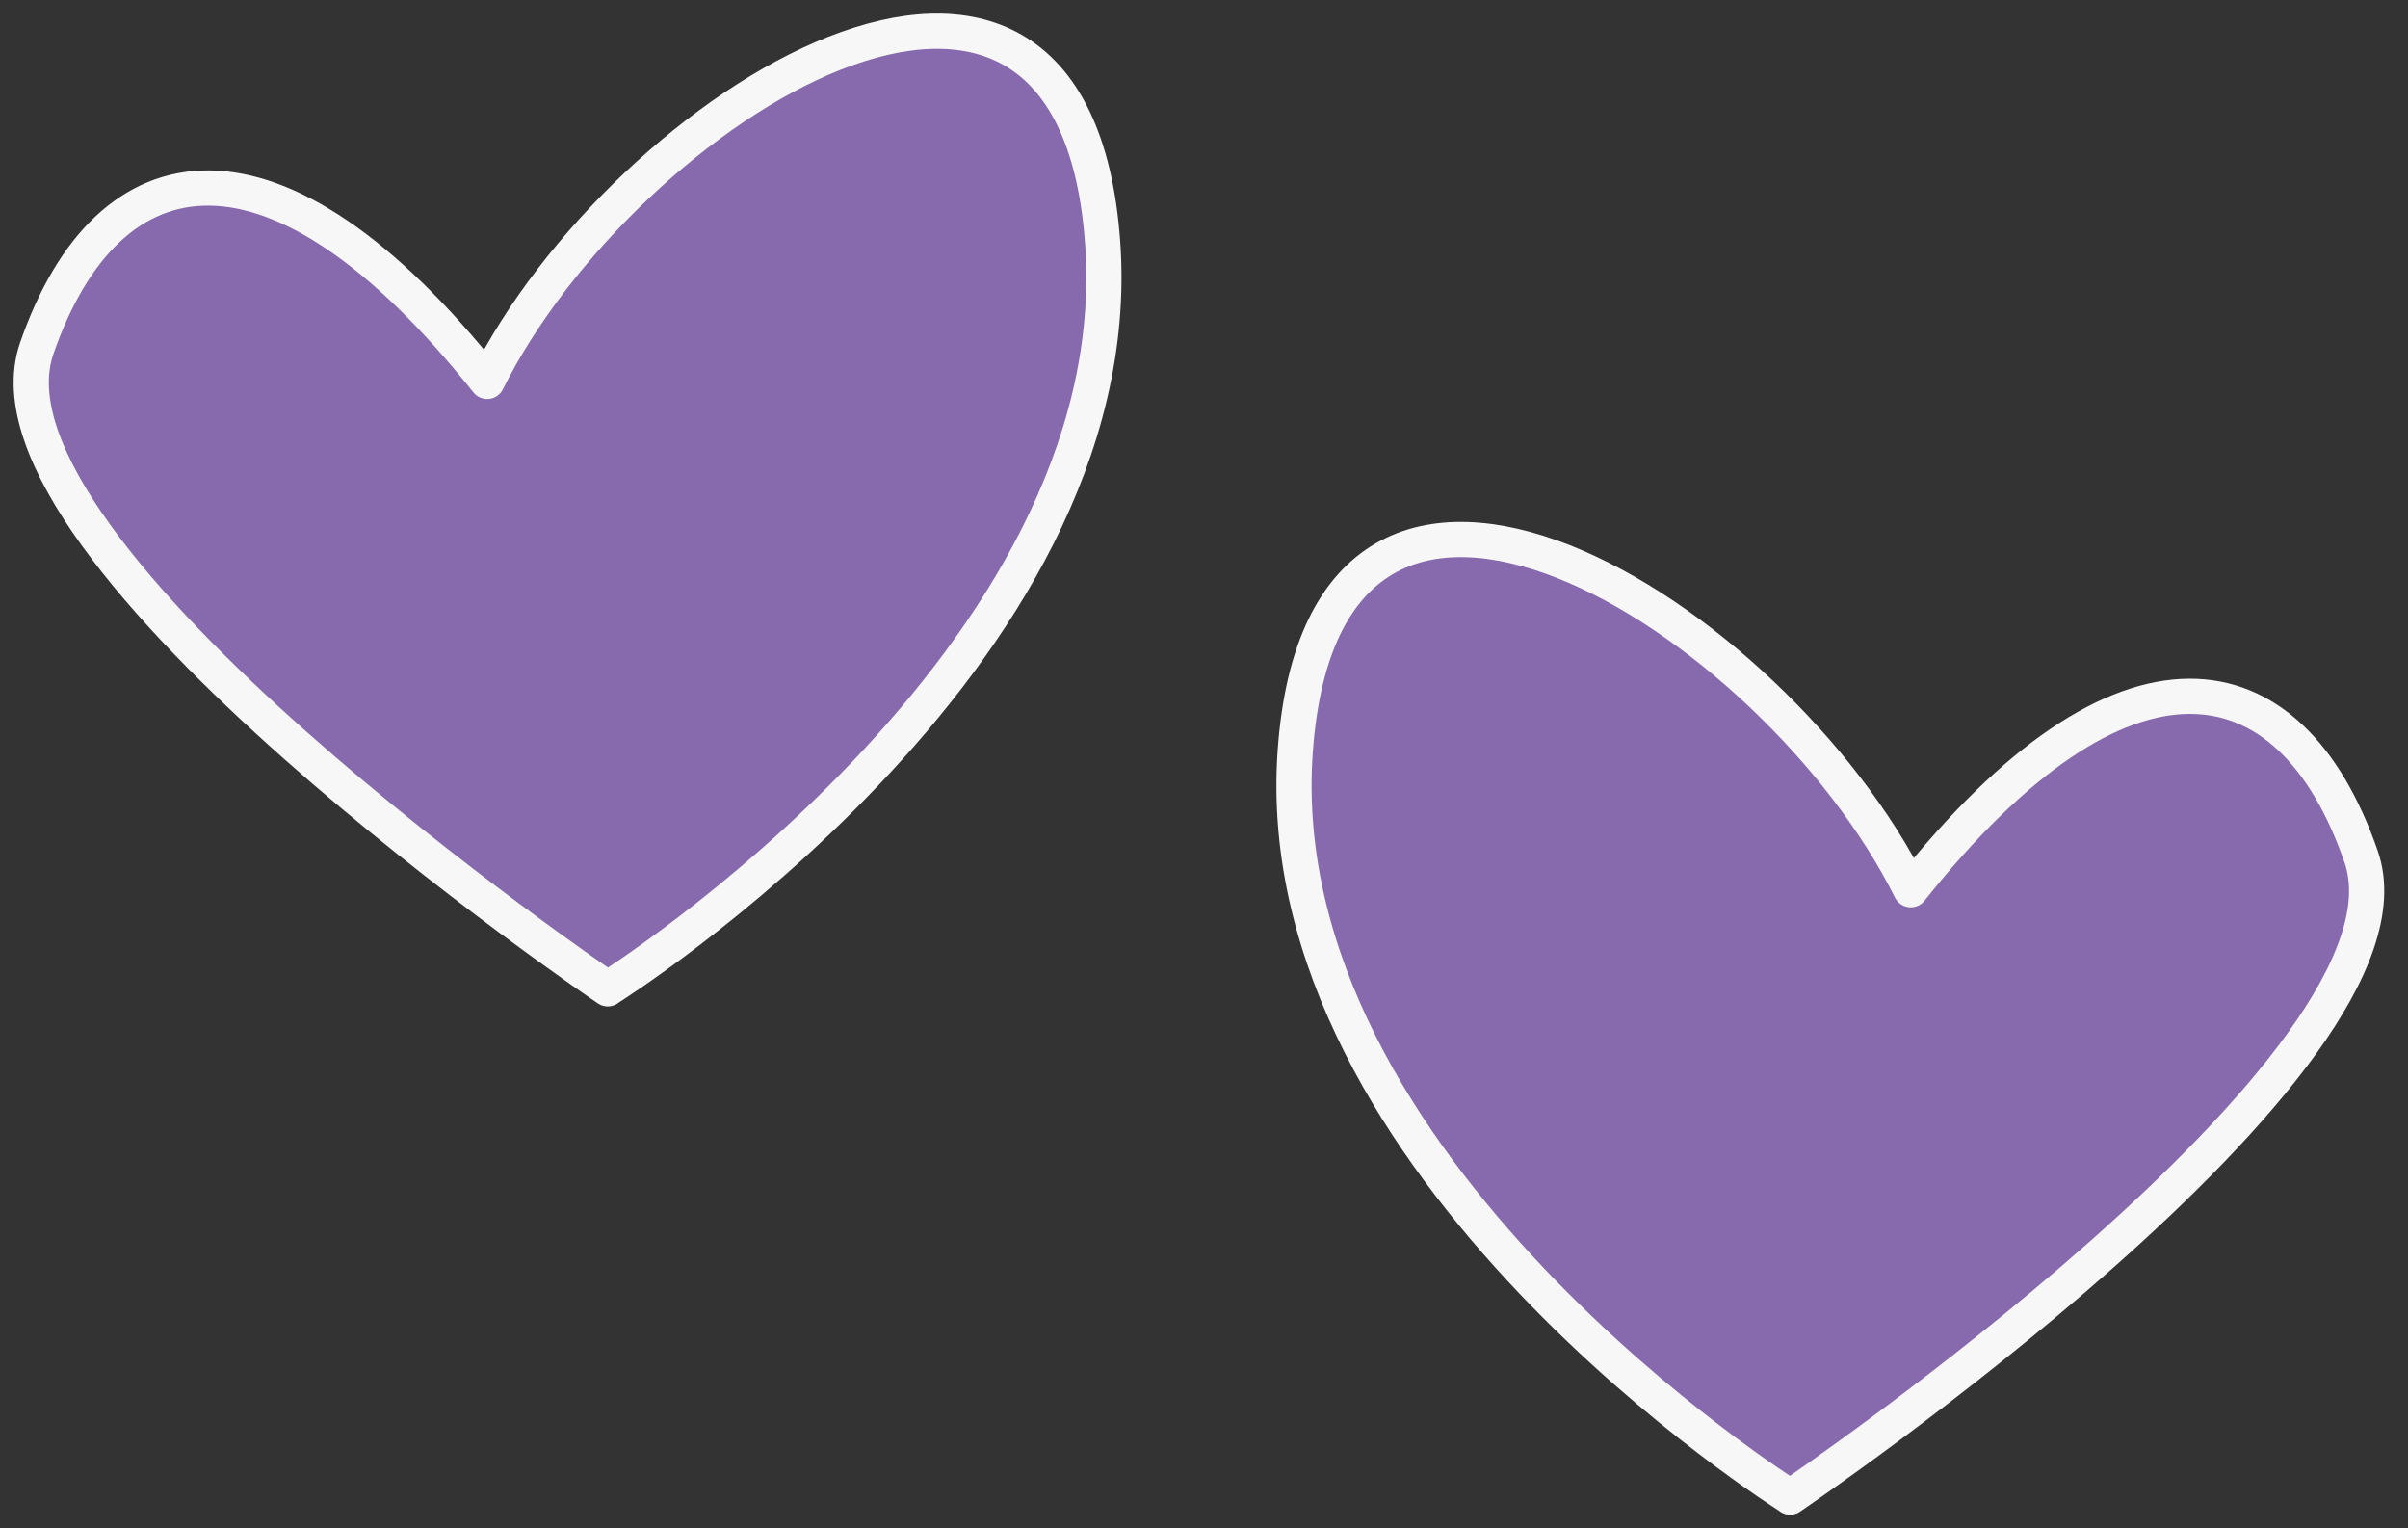
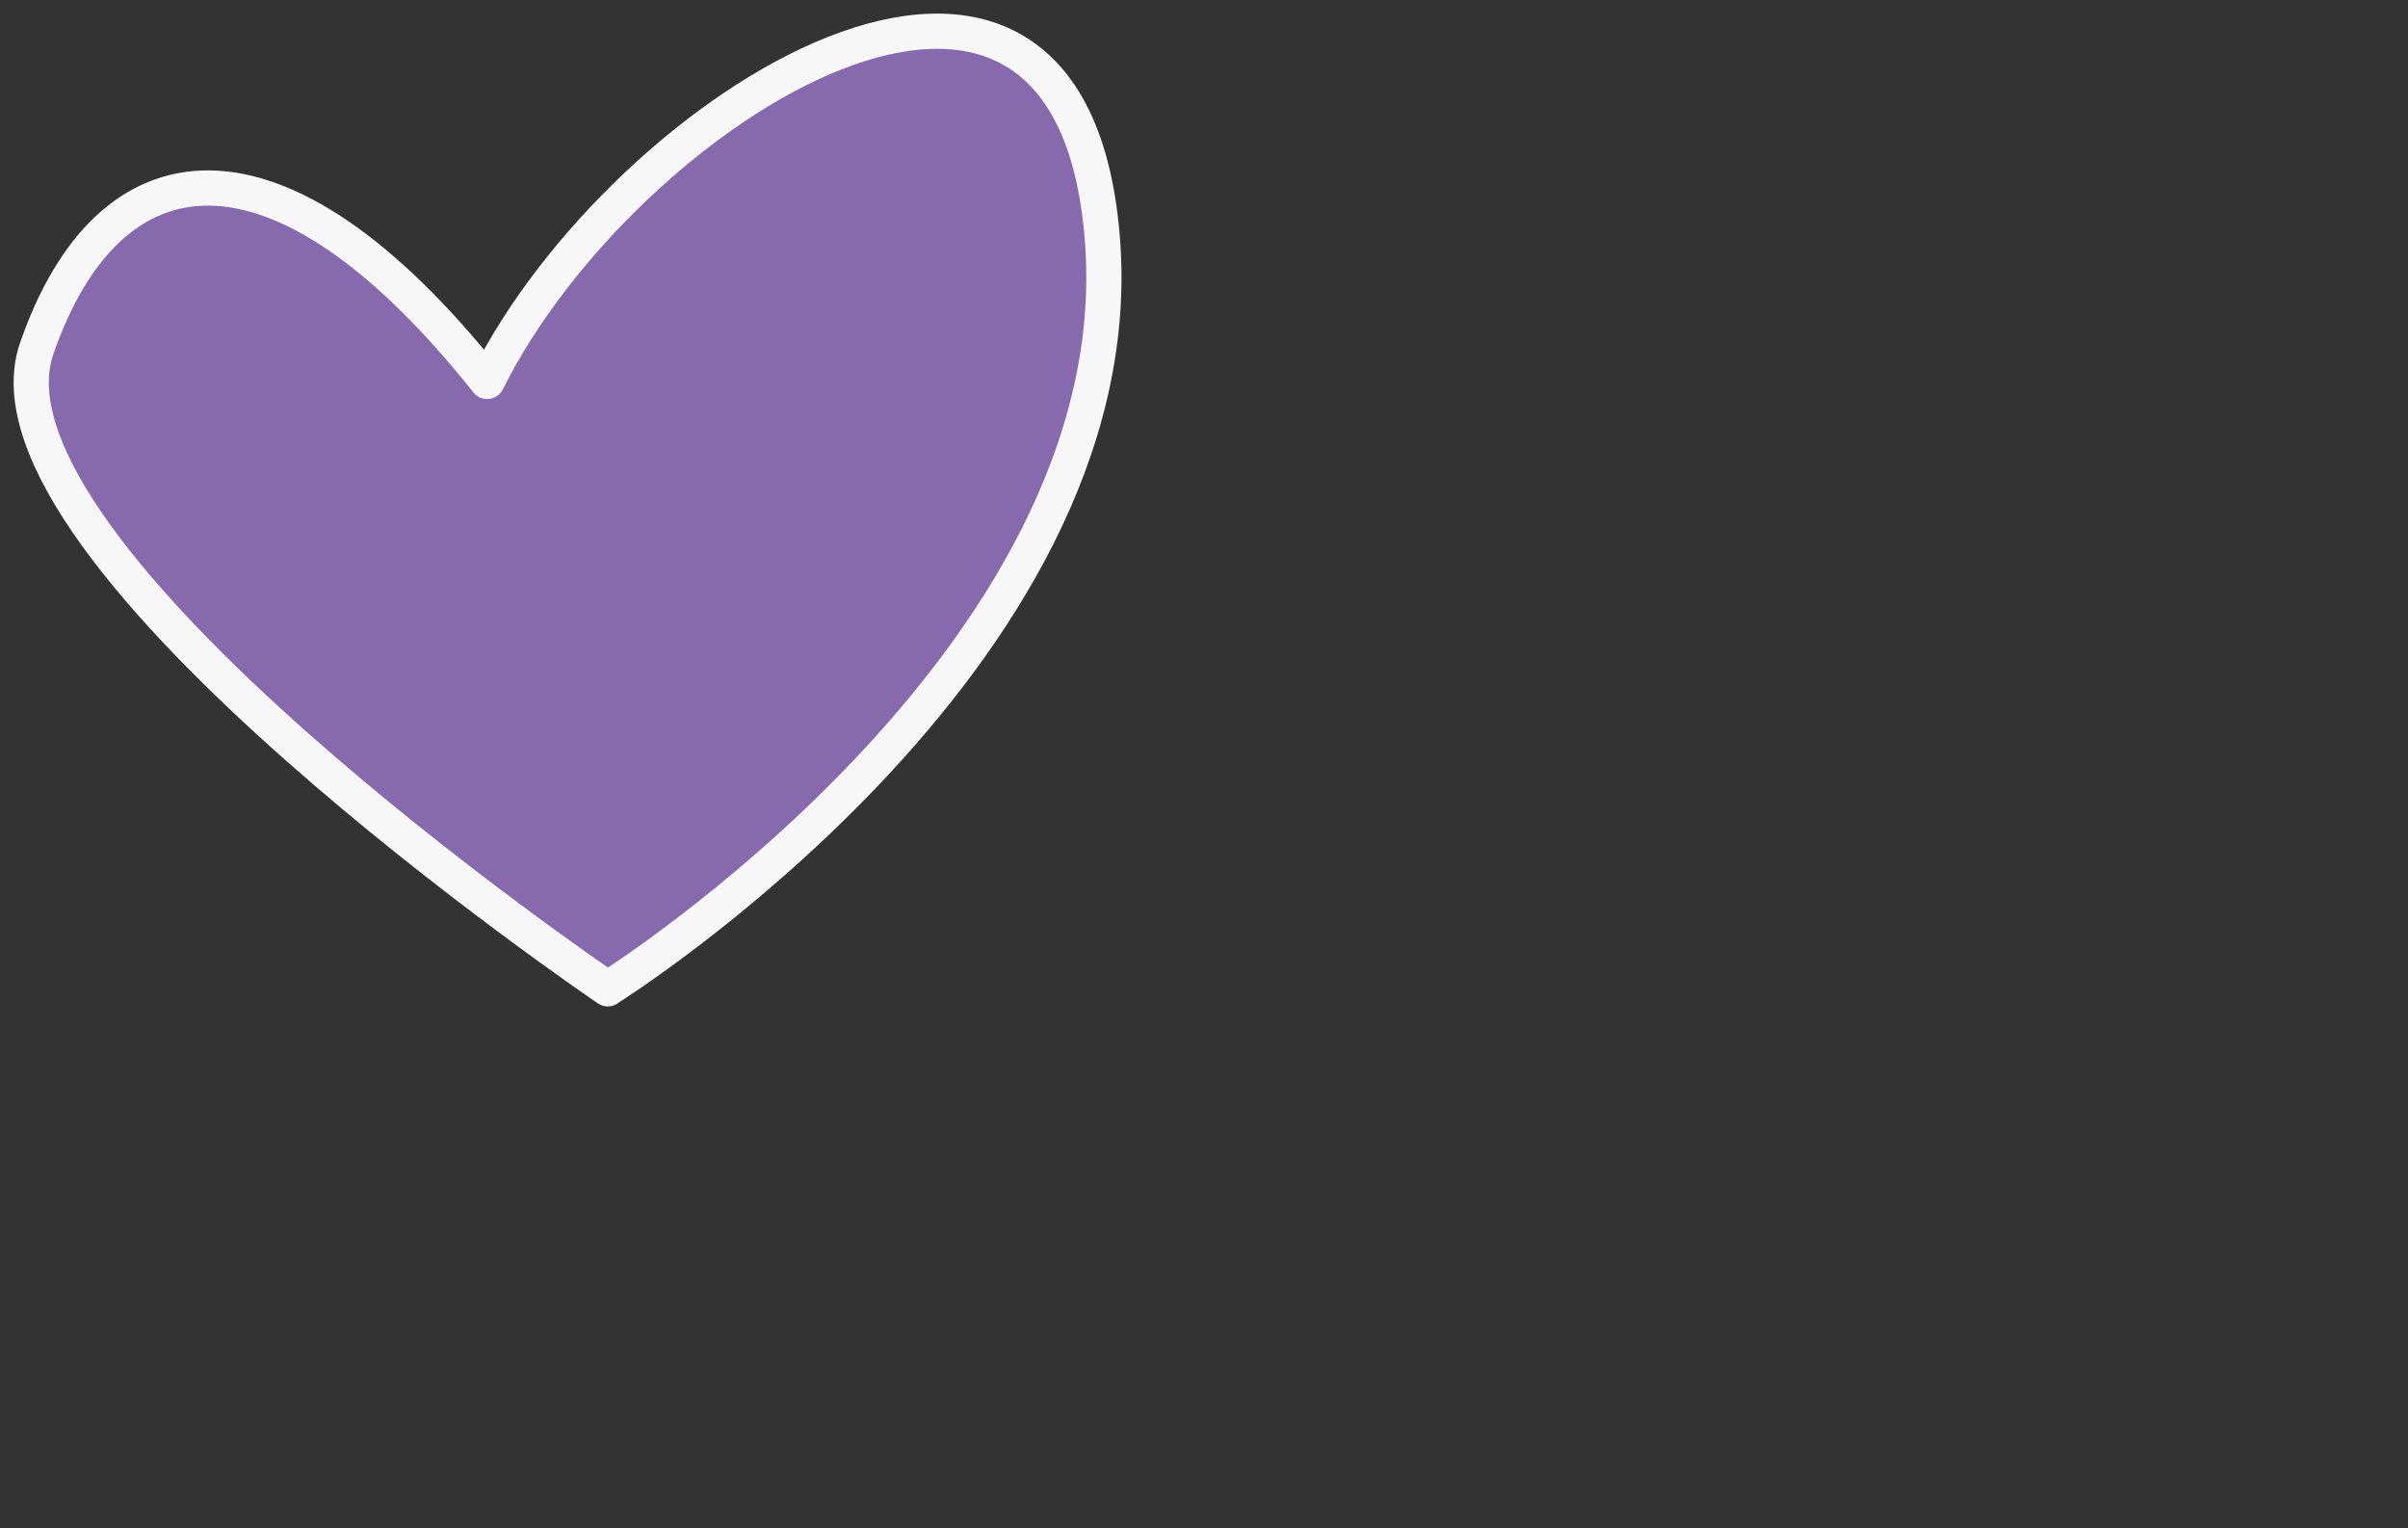
<svg xmlns="http://www.w3.org/2000/svg" width="342" height="217" viewBox="0 0 342 217" fill="none">
  <rect x="0" y="0" width="342" height="217" fill="#333333" stroke="none" />
  <path d="M86.309 140.391C86.309 140.391 160.803 93.818 156.612 34.544C152.42 -24.73 88.55 15.258 69.189 54.158C39.09 16.335 15.309 20.311 5.217 49.473C-4.875 78.635 86.321 140.404 86.321 140.404L86.309 140.391Z" fill="#866AAD" stroke="#F7F7F7" stroke-width="5" stroke-linecap="round" stroke-linejoin="round" />
-   <path d="M254.256 212.568C254.256 212.568 179.761 165.995 183.953 106.721C188.144 47.447 252.015 87.436 271.376 126.335C301.475 88.512 325.255 92.488 335.347 121.65C345.44 150.812 254.243 212.581 254.243 212.581L254.256 212.568Z" fill="#866AAD" stroke="#F7F7F7" stroke-width="5" stroke-linecap="round" stroke-linejoin="round" />
</svg>